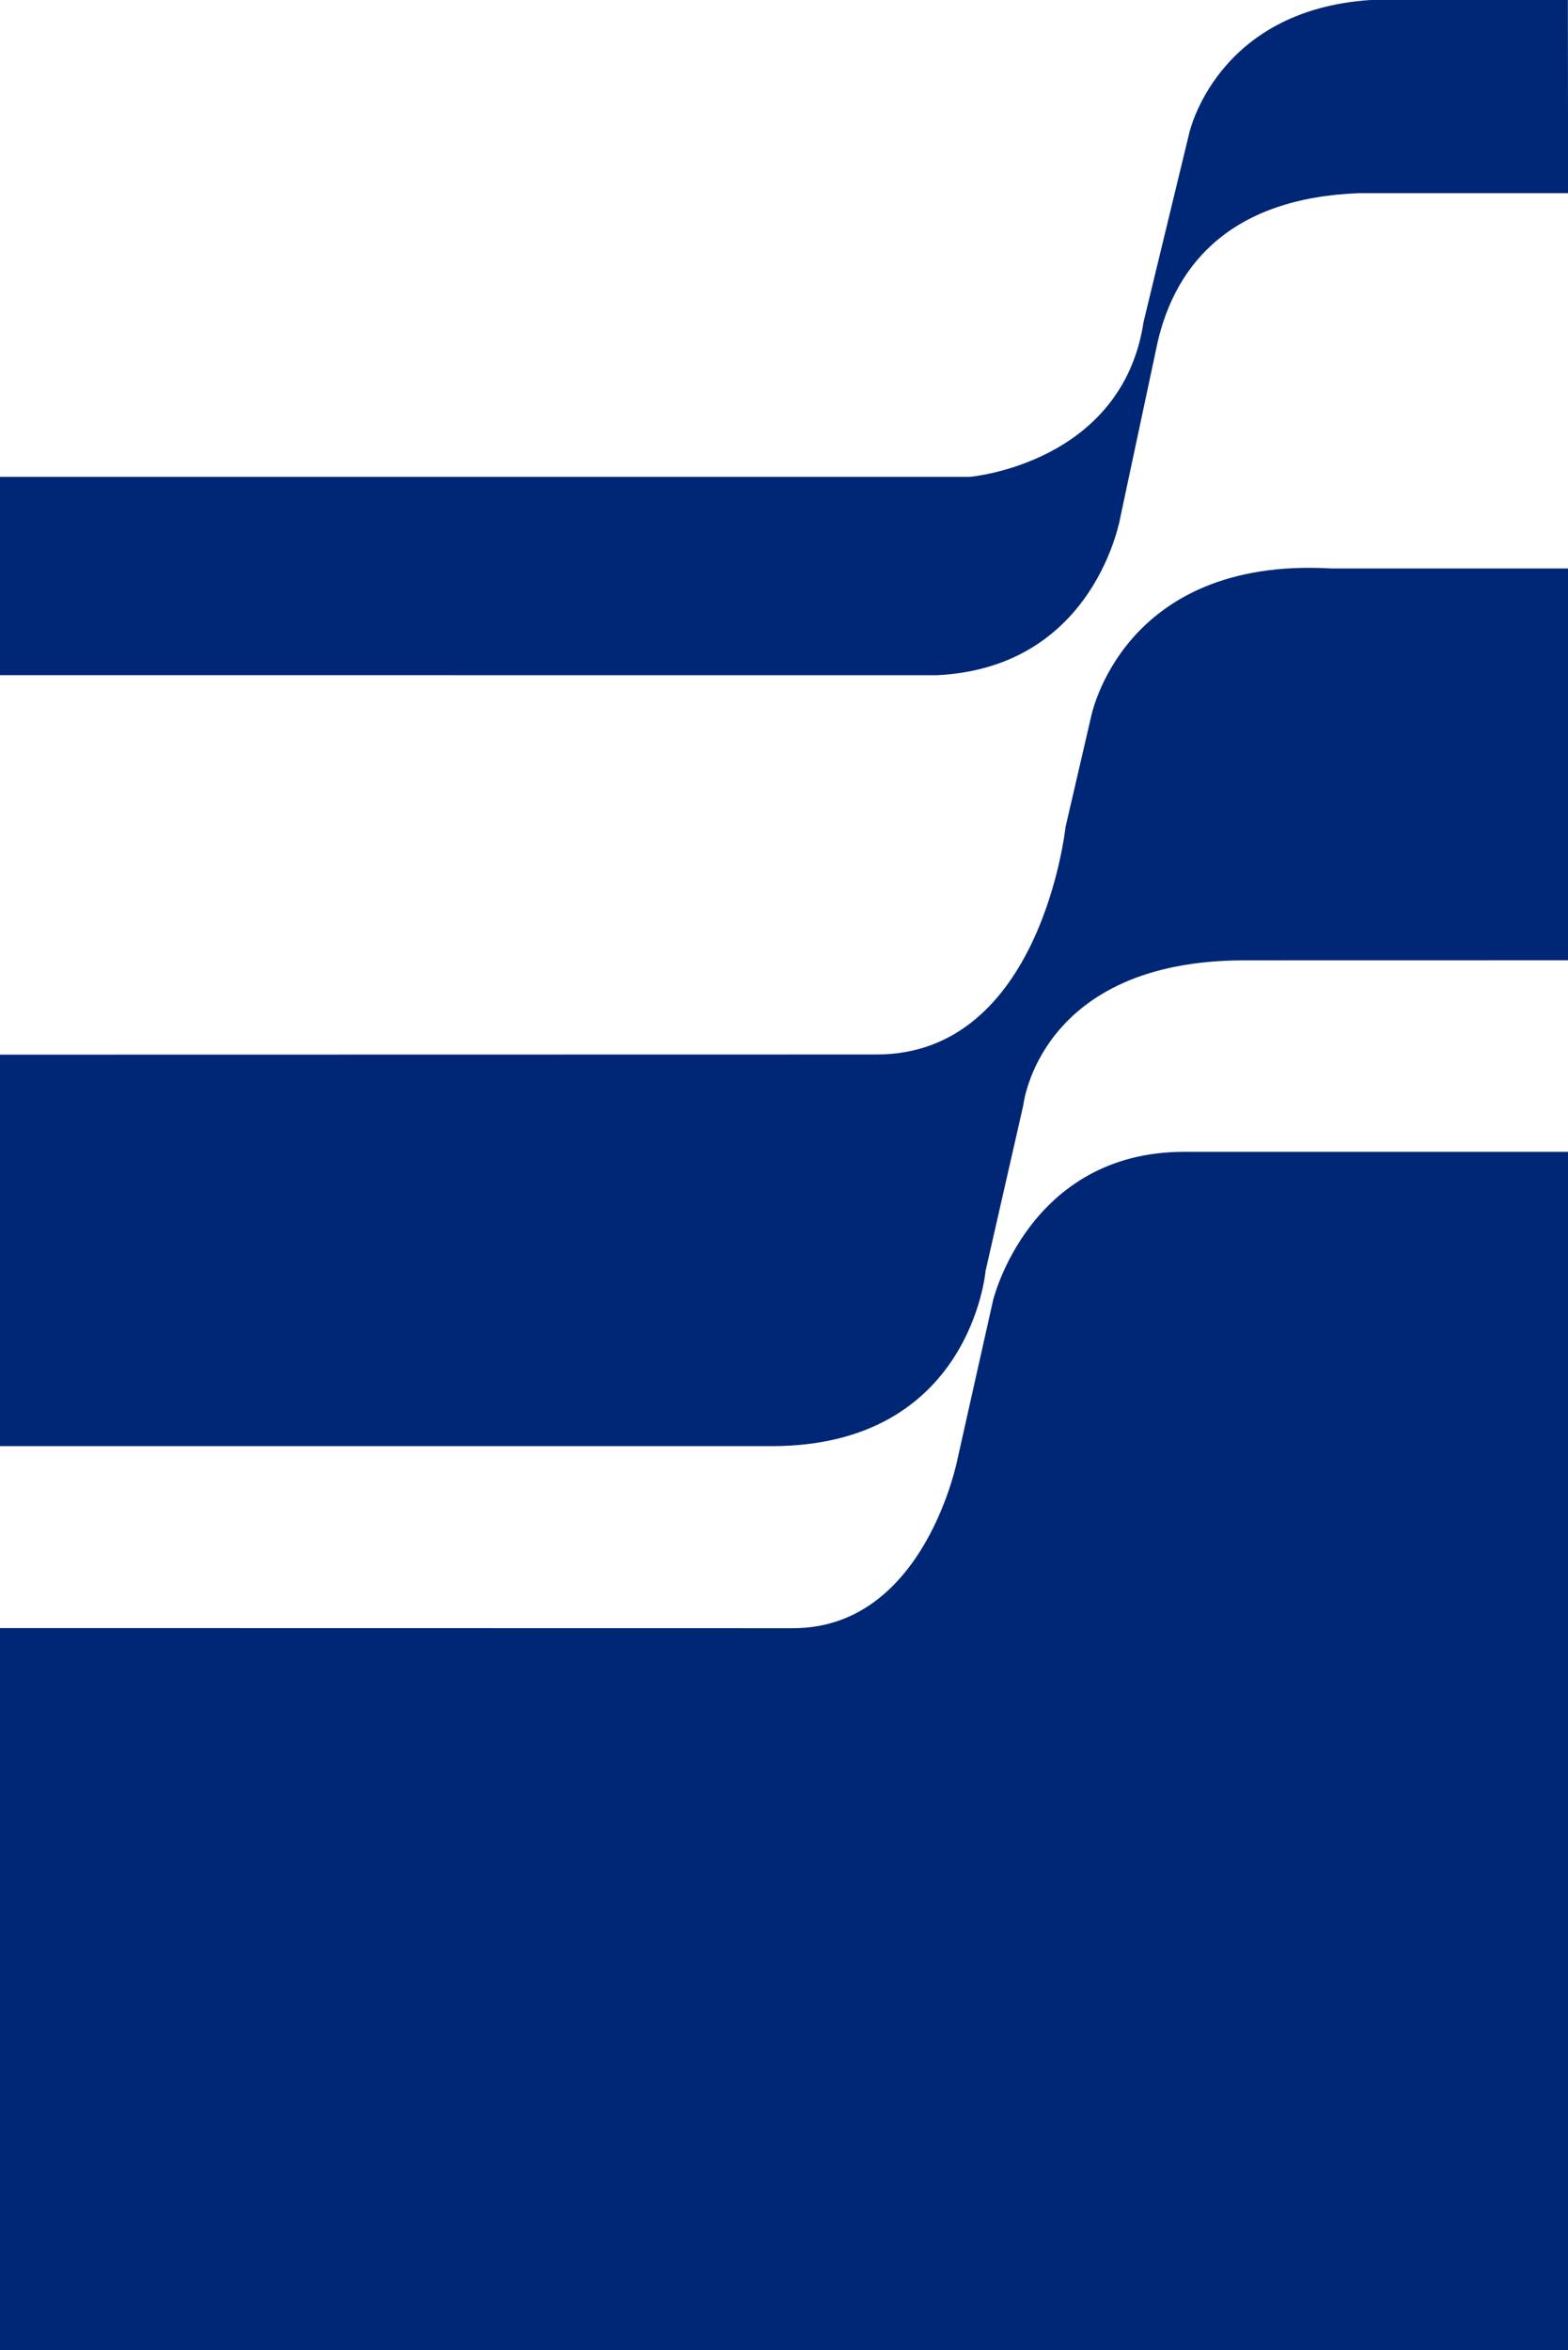
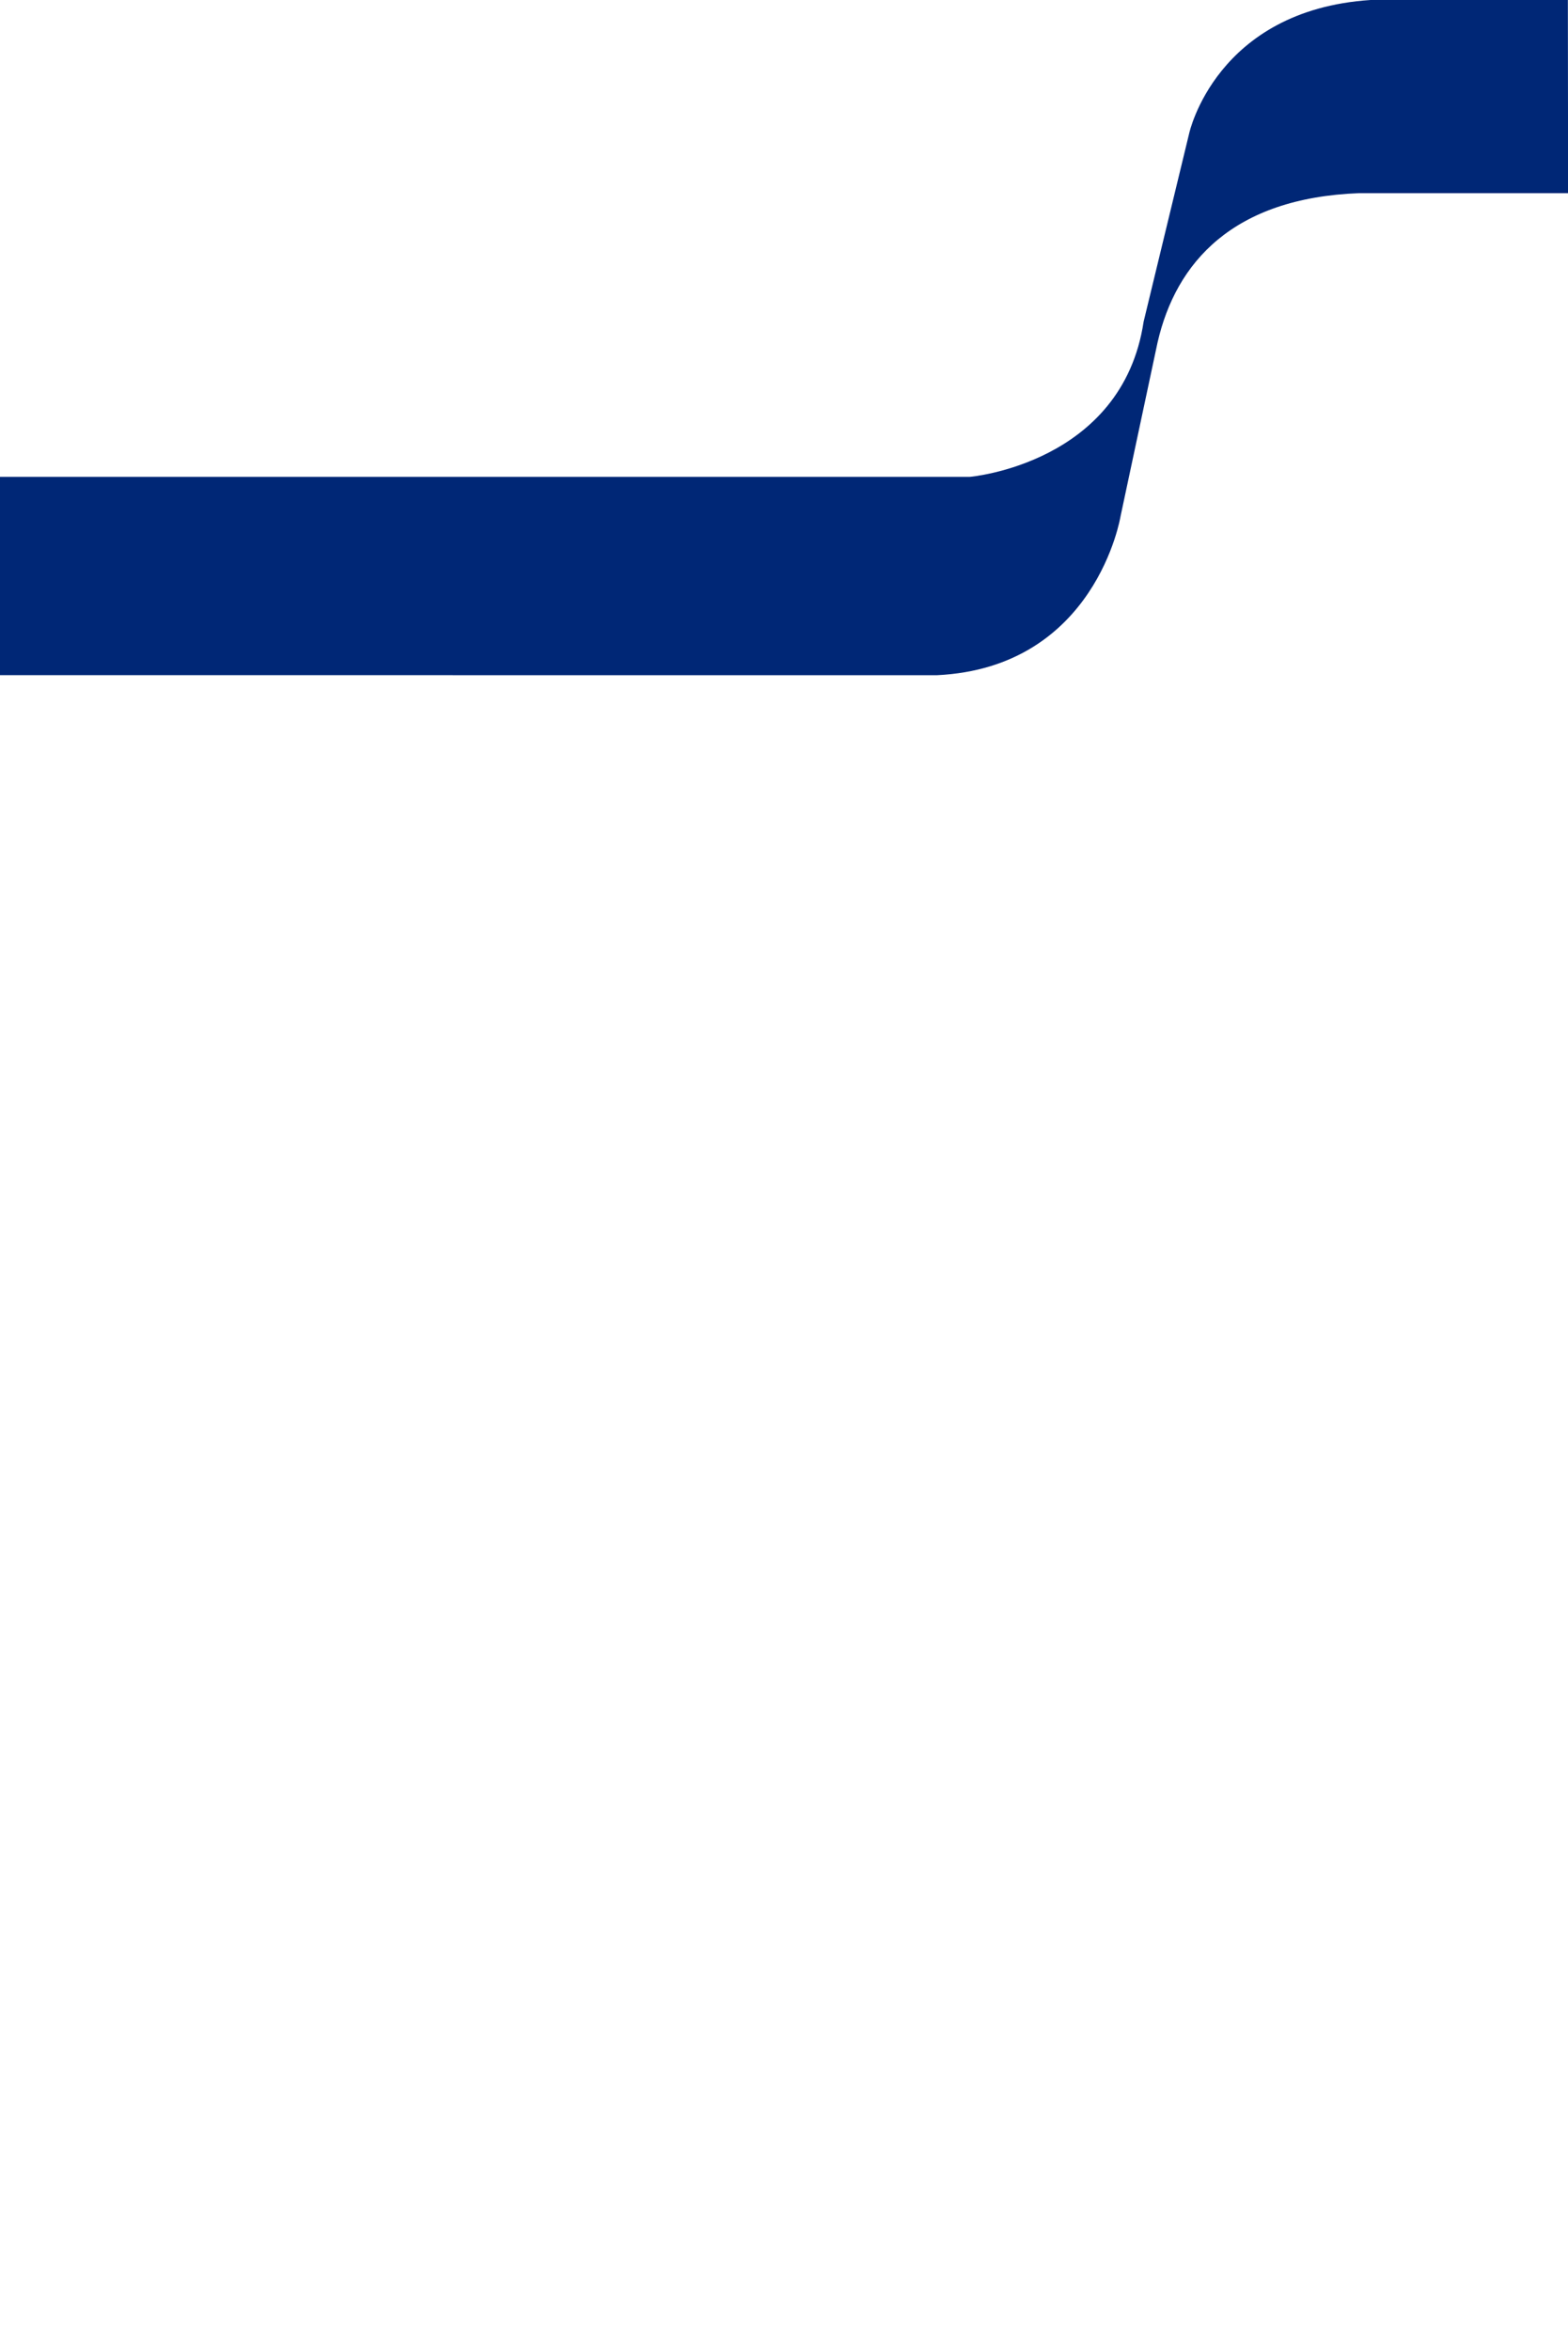
<svg xmlns="http://www.w3.org/2000/svg" xmlns:ns1="http://www.inkscape.org/namespaces/inkscape" xmlns:ns2="http://sodipodi.sourceforge.net/DTD/sodipodi-0.dtd" width="16.857mm" height="25.268mm" viewBox="0 0 16.857 25.268" version="1.1" id="svg907" ns1:version="1.1.2 (b8e25be833, 2022-02-05)" ns2:docname="psec-mark.svg">
  <ns2:namedview id="namedview909" pagecolor="#ffffff" bordercolor="#666666" borderopacity="1.0" ns1:pageshadow="2" ns1:pageopacity="0.0" ns1:pagecheckerboard="0" ns1:document-units="mm" showgrid="false" ns1:zoom="0.64052329" ns1:cx="339.56611" ns1:cy="-9.3673409" ns1:window-width="1920" ns1:window-height="1009" ns1:window-x="1912" ns1:window-y="-8" ns1:window-maximized="1" ns1:current-layer="layer1" />
  <defs id="defs904" />
  <g ns1:label="Layer 1" ns1:groupmode="layer" id="layer1" transform="translate(-15.117,-150.943)">
    <g id="g18" transform="matrix(0.353,0,0,-0.353,29.851,150.943)">
      <path d="M 0,0 C -4.706,-0.309 -5.522,-4.058 -5.522,-4.058 L -6.91,-9.796 c -0.652,-4.332 -5.292,-4.727 -5.292,-4.727 h -29.564 l 0.002,-6.04 28.552,-0.002 c 4.851,0.23 5.599,4.841 5.599,4.841 l 1.127,5.293 c 0.56,2.438 2.293,4.403 6.139,4.548 H 6.017 L 6.01,0 Z" style="fill:#002776;fill-opacity:1;fill-rule:evenodd;stroke:none" id="path20" />
    </g>
    <g id="g22" transform="matrix(0.353,0,0,-0.353,26.844,158.661)">
-       <path d="m 0,0 -0.771,-3.328 c 0,0 -0.735,-6.924 -5.75,-6.924 l -26.72,-0.005 V -22.18 h 23.524 c 6.057,0 6.511,5.332 6.511,5.332 l 1.151,5.057 c 0,0 0.48,4.406 6.732,4.406 l 9.863,0.002 V 4.551 H 7.317 C 0.917,4.916 0,0 0,0" style="fill:#002776;fill-opacity:1;fill-rule:evenodd;stroke:none" id="path24" />
-     </g>
+       </g>
    <g id="g26" transform="matrix(0.353,0,0,-0.353,25.793,164.923)">
-       <path d="m 0,0 -1.079,-4.818 c 0,0 -0.99,-5.168 -5.012,-5.168 l -24.173,0.004 V -31.997 H 17.52 V 4.523 H 5.822 C 1.091,4.523 0,0 0,0" style="fill:#002776;fill-opacity:1;fill-rule:evenodd;stroke:none" id="path28" />
-     </g>
+       </g>
  </g>
</svg>